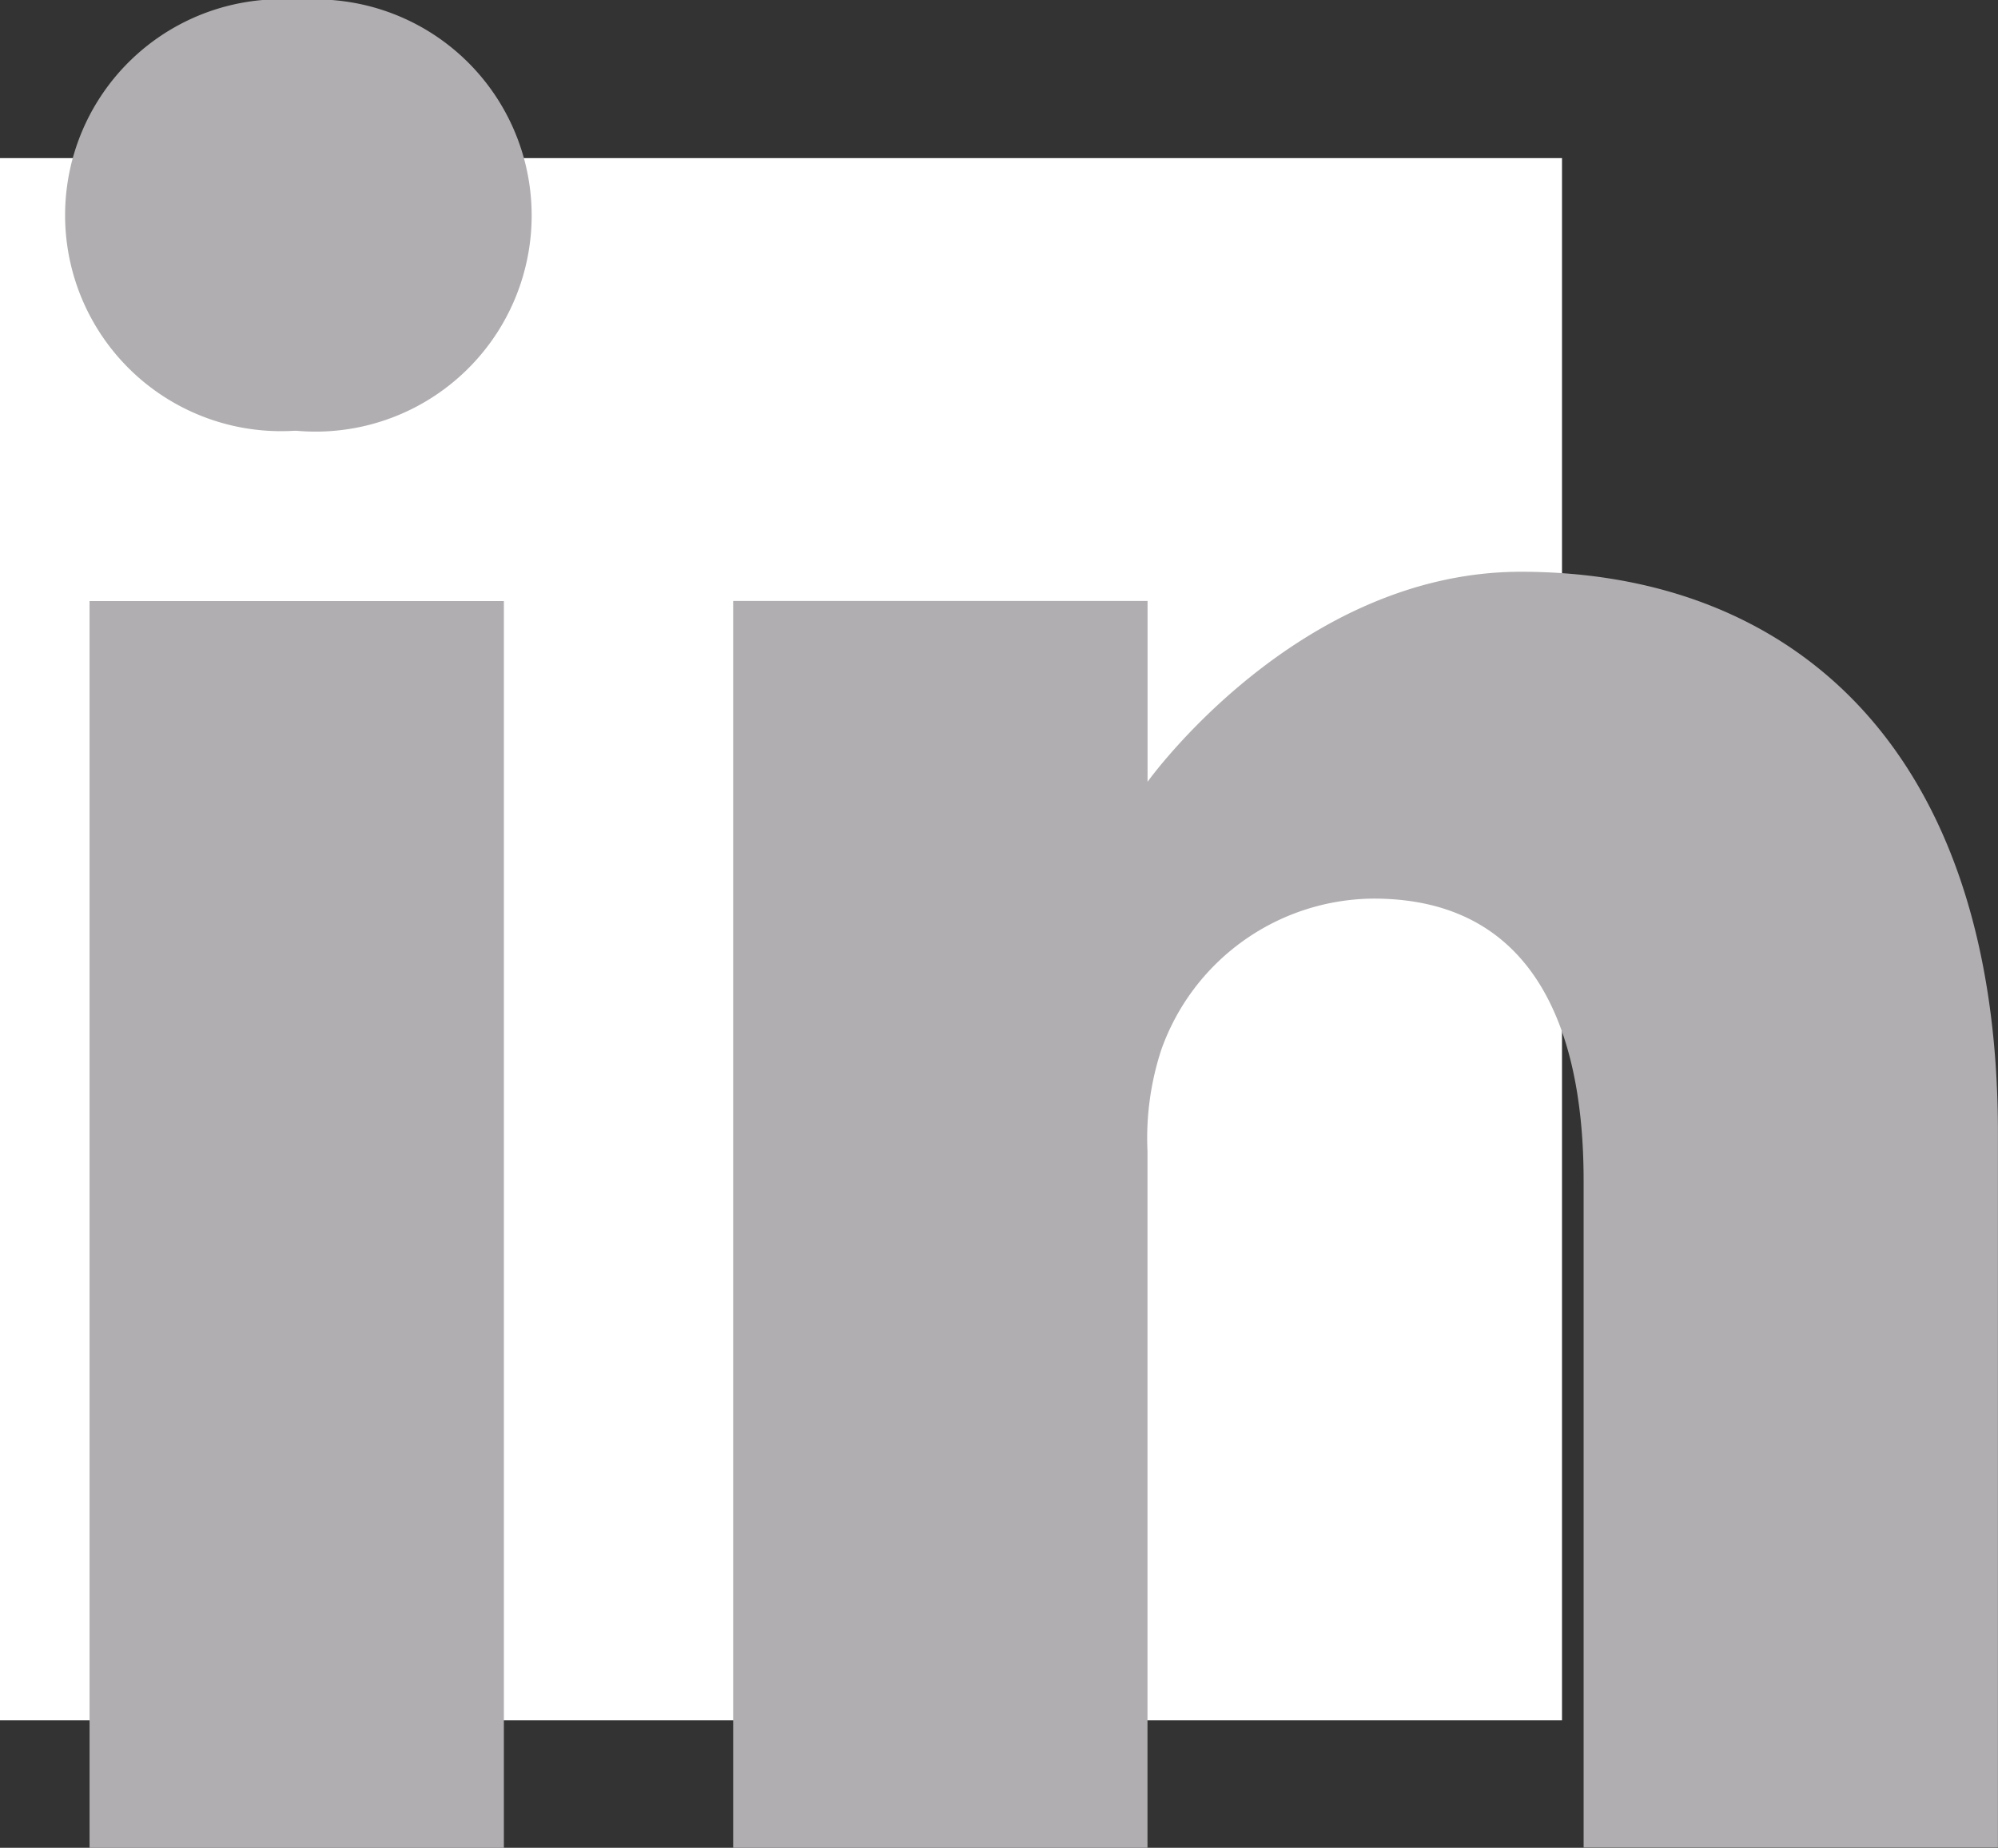
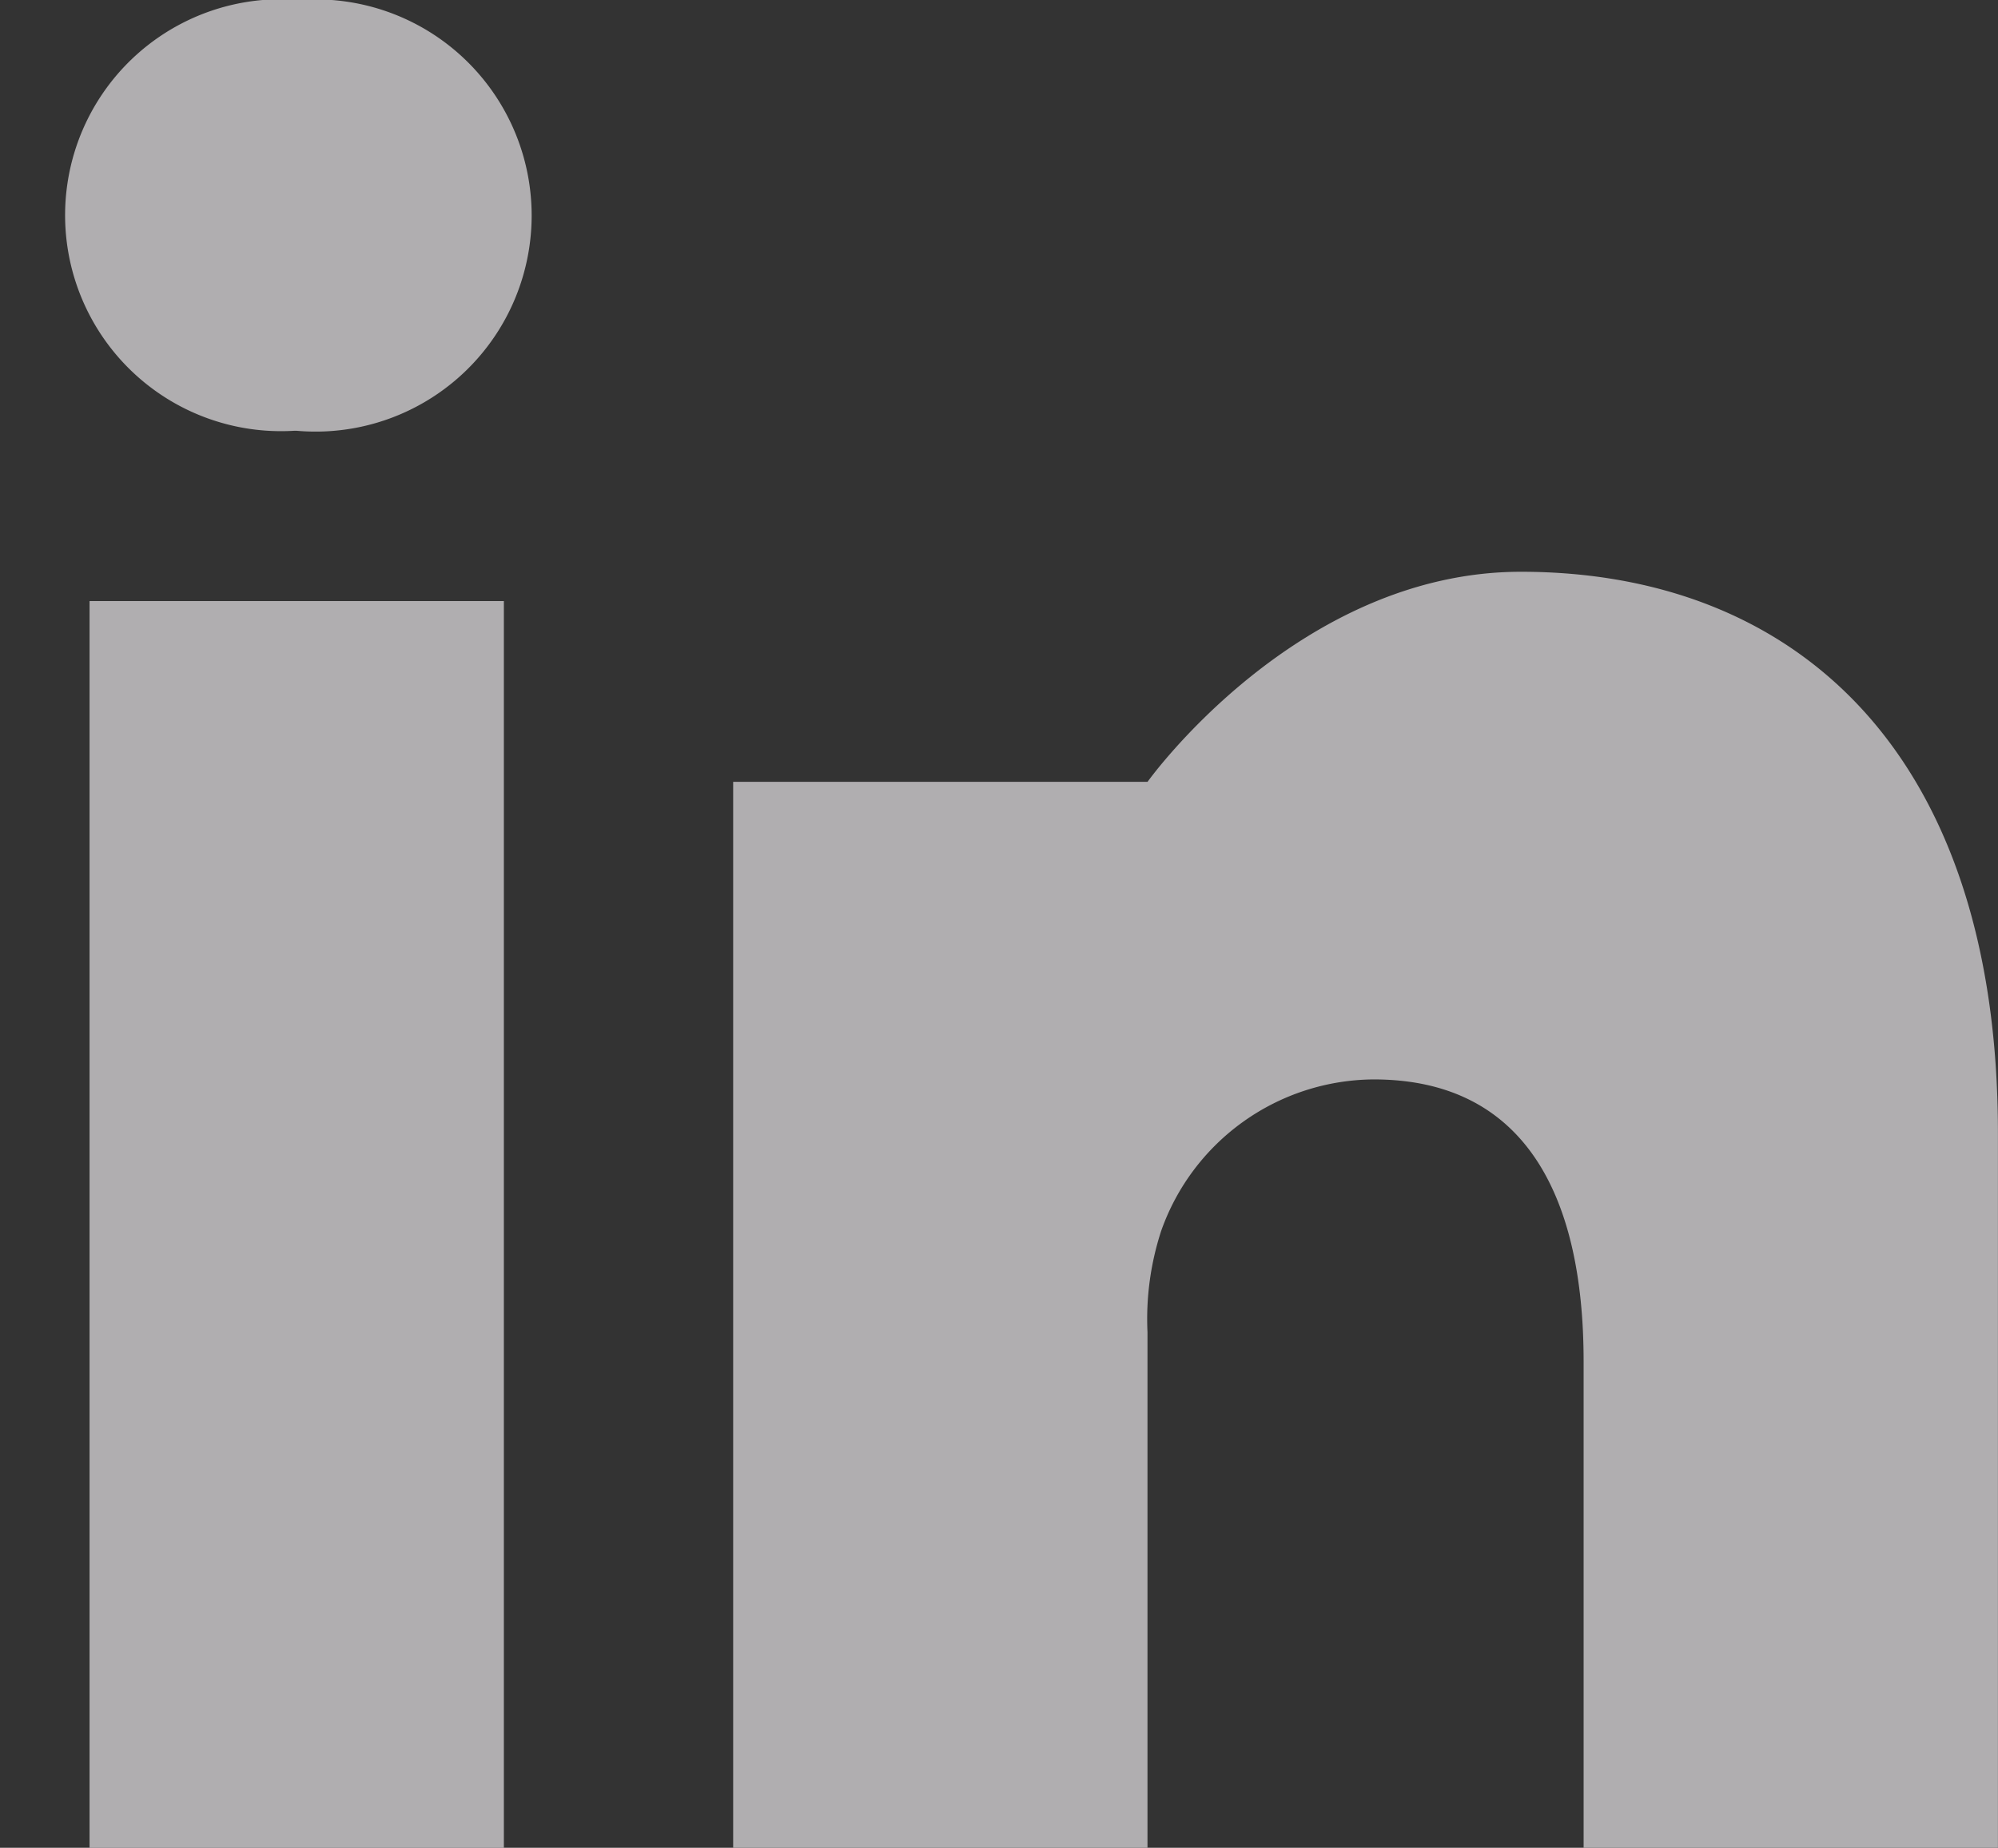
<svg xmlns="http://www.w3.org/2000/svg" id="Component_101_1" data-name="Component 101 – 1" width="30.699" height="28.387" viewBox="0 0 30.699 28.387">
  <rect x="0" y="0" width="30.699" height="28.387" fill="#333333" stroke="none" />
-   <rect id="Rectangle_69298" data-name="Rectangle 69298" width="24" height="24" transform="translate(0 2.429)" fill="#fff" />
  <g id="_010-linkedin" data-name="010-linkedin" transform="translate(1)">
    <path id="Path_100802" data-name="Path 100802" d="M3.6-.668A3.318,3.318,0,1,0,3.518,5.95h.041A3.32,3.32,0,1,0,3.6-.668Zm0,0" transform="translate(0 0.668)" fill="#b0aeb0" />
    <path id="Path_100803" data-name="Path 100803" d="M8.109,198.313h6.366v19.154H8.109Zm0,0" transform="translate(-7.733 -189.079)" fill="#b0aeb0" />
-     <path id="Path_100804" data-name="Path 100804" d="M233.319,188.625c-3.434,0-5.737,3.227-5.737,3.227v-2.778h-6.367v19.154h6.366v-10.7a4.363,4.363,0,0,1,.21-1.554,3.485,3.485,0,0,1,3.266-2.328c2.3,0,3.225,1.756,3.225,4.331v10.247h6.366V197.246c0-5.883-3.141-8.621-7.329-8.621Zm0,0" transform="translate(-210.95 -179.841)" fill="#b0aeb0" />
+     <path id="Path_100804" data-name="Path 100804" d="M233.319,188.625c-3.434,0-5.737,3.227-5.737,3.227h-6.367v19.154h6.366v-10.7a4.363,4.363,0,0,1,.21-1.554,3.485,3.485,0,0,1,3.266-2.328c2.3,0,3.225,1.756,3.225,4.331v10.247h6.366V197.246c0-5.883-3.141-8.621-7.329-8.621Zm0,0" transform="translate(-210.95 -179.841)" fill="#b0aeb0" />
  </g>
</svg>